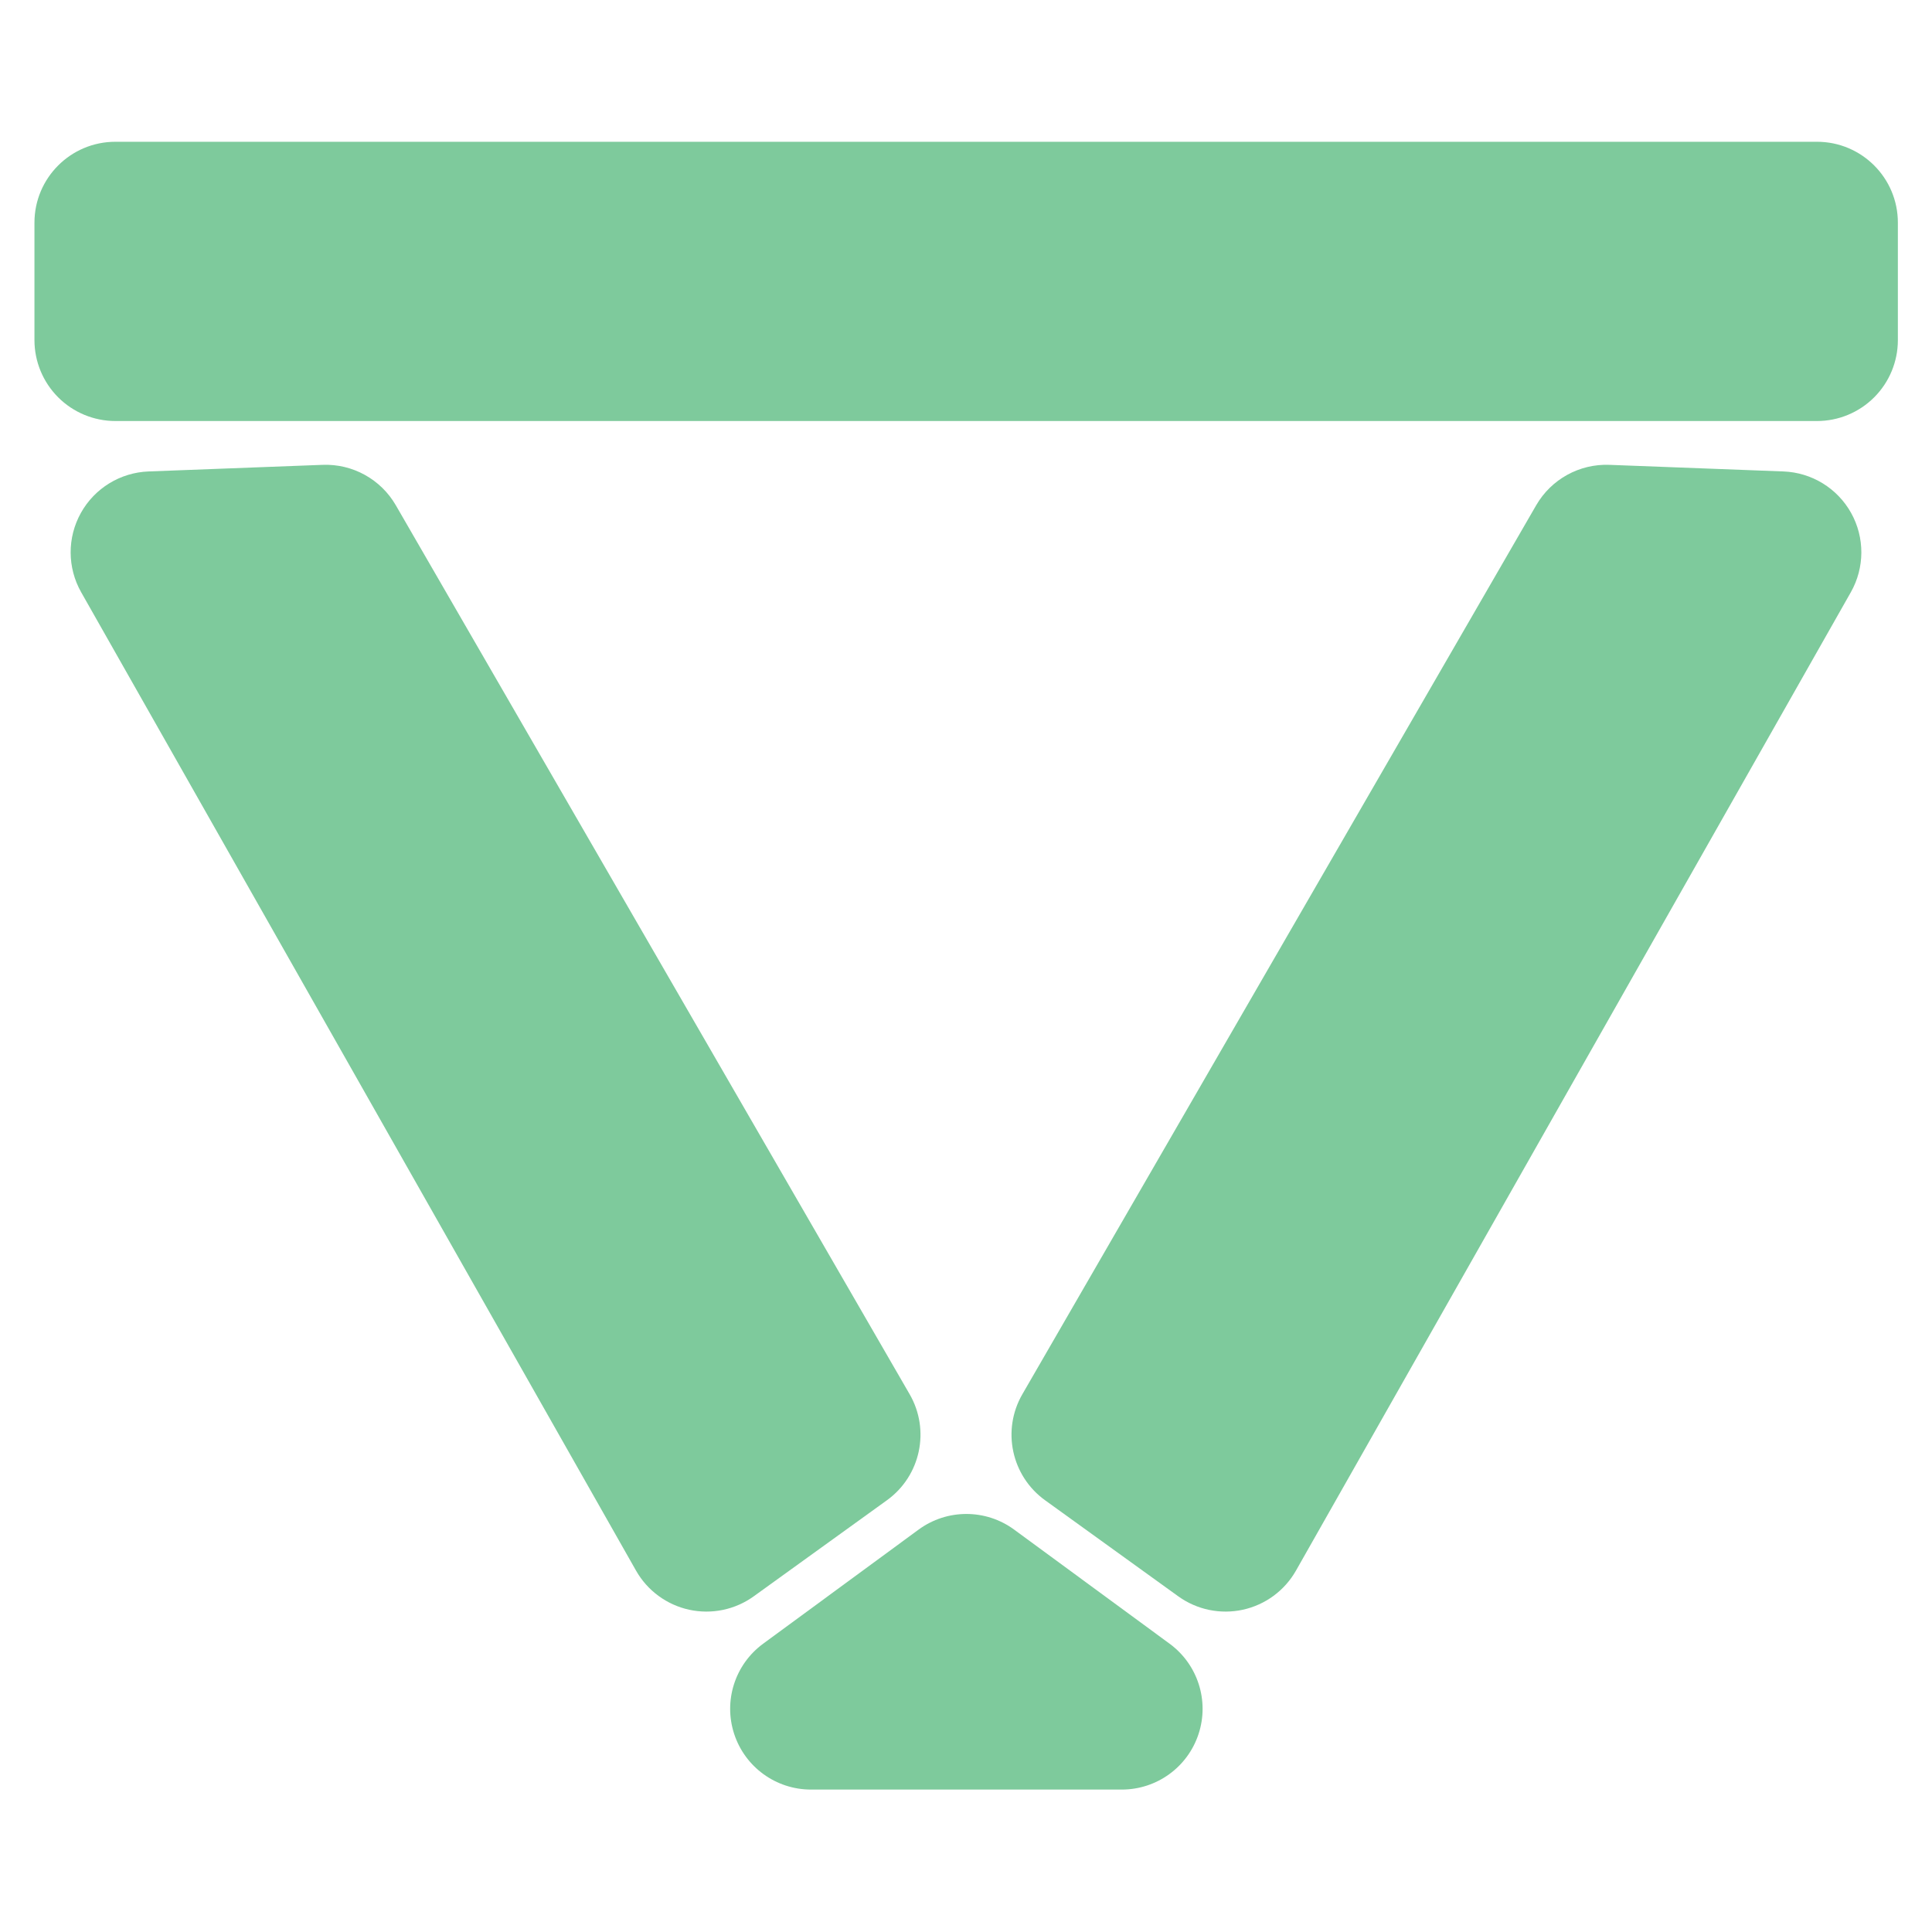
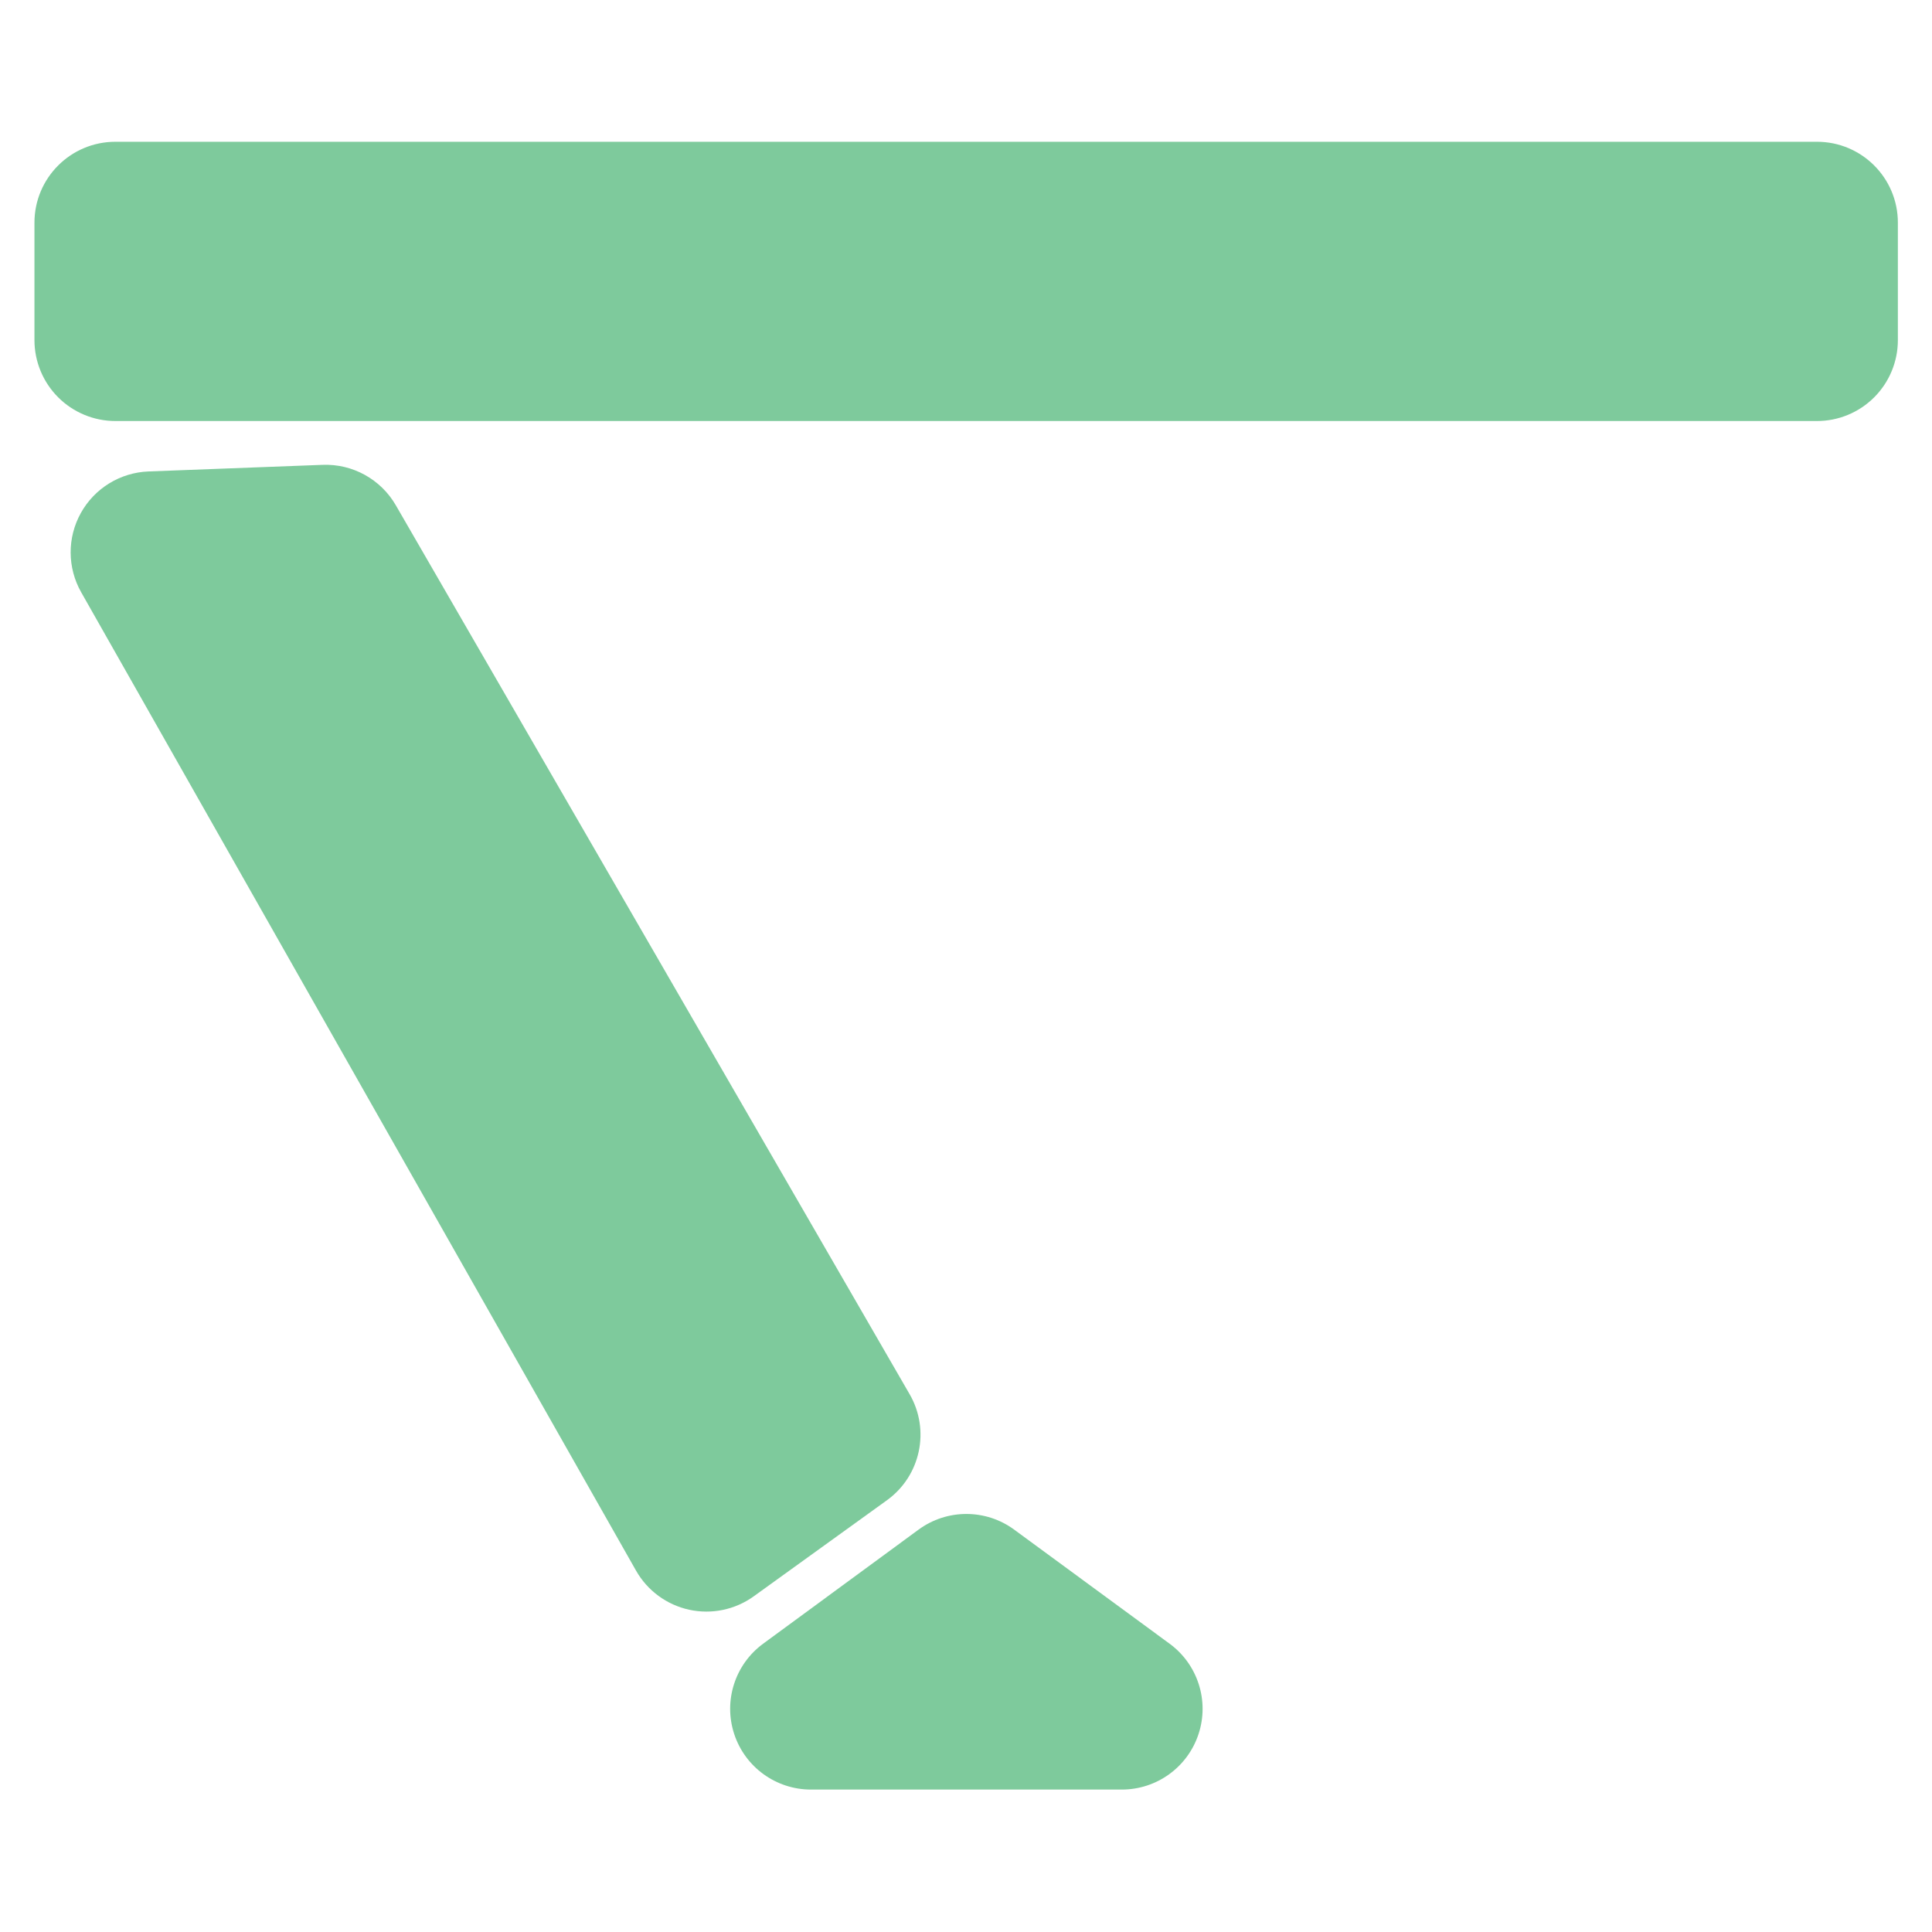
<svg xmlns="http://www.w3.org/2000/svg" xmlns:ns1="http://www.serif.com/" width="100%" height="100%" viewBox="0 0 512 512" version="1.1" xml:space="preserve" style="fill-rule:evenodd;clip-rule:evenodd;stroke-linejoin:round;stroke-miterlimit:2;">
  <g transform="matrix(2.673,0,0,1.587,-514.854,-263.167)">
    <g id="V_Bottom">
      <path d="M283.682,421.257C286.503,417.769 290.342,417.769 293.163,421.257C297.047,426.059 302.823,433.2 308.573,440.309C311.364,443.76 312.522,449.839 311.443,455.378C310.365,460.918 307.295,464.664 303.833,464.664L273.013,464.664C269.55,464.664 266.48,460.918 265.402,455.378C264.324,449.839 265.482,443.76 268.272,440.309C274.023,433.2 279.798,426.059 283.682,421.257Z" style="fill:rgb(126,202,156);" />
    </g>
  </g>
  <g transform="matrix(-0.495,0.815,2.125,1.603,264.087,-12.669)">
    <g id="V_Left">
-       <path d="M317.216,77.117C328.725,77.207 337.292,80.426 337.044,84.566C336.754,89.405 336.371,95.79 336.062,100.946C335.924,103.239 333.06,105.502 328.186,107.169C323.311,108.836 316.886,109.749 310.517,109.68C246.197,108.985 74.77,107.131 -0.973,106.313C-8.802,106.228 -15.527,104.676 -18.717,102.217C-21.906,99.758 -21.099,96.749 -16.586,94.277C-6.859,88.949 4.068,82.964 11.218,79.048C16.012,76.422 24.221,74.82 32.546,74.885C82.595,75.277 257.388,76.648 317.216,77.117Z" style="fill:rgb(126,202,156);" />
-     </g>
+       </g>
  </g>
  <g transform="matrix(0.495,0.815,-2.125,1.603,247.913,-12.669)">
    <g id="V_Left1" ns1:id="V_Left">
      <path d="M317.216,77.117C328.725,77.207 337.292,80.426 337.044,84.566C336.754,89.405 336.371,95.79 336.062,100.946C335.924,103.239 333.06,105.502 328.186,107.169C323.311,108.836 316.886,109.749 310.517,109.68C246.197,108.985 74.77,107.131 -0.973,106.313C-8.802,106.228 -15.527,104.676 -18.717,102.217C-21.906,99.758 -21.099,96.749 -16.586,94.277C-6.859,88.949 4.068,82.964 11.218,79.048C16.012,76.422 24.221,74.82 32.546,74.885C82.595,75.277 257.388,76.648 317.216,77.117Z" style="fill:rgb(126,202,156);" />
    </g>
  </g>
  <g transform="matrix(1.59,-1.1515e-16,1.08287e-15,2.158,-28.982,-126.079)">
    <g id="V_Top">
      <path d="M321.069,75.834C328.515,75.834 334.551,80.28 334.551,85.764L334.551,100.196C334.551,102.83 333.13,105.357 330.601,107.219C328.073,109.082 324.643,110.128 321.067,110.128L37.466,110.128C33.887,110.128 30.454,109.081 27.923,107.217C25.392,105.352 23.97,102.824 23.97,100.187L23.97,85.773C23.97,80.284 30.011,75.834 37.464,75.834L321.069,75.834Z" style="fill:rgb(126,202,156);" />
    </g>
  </g>
</svg>